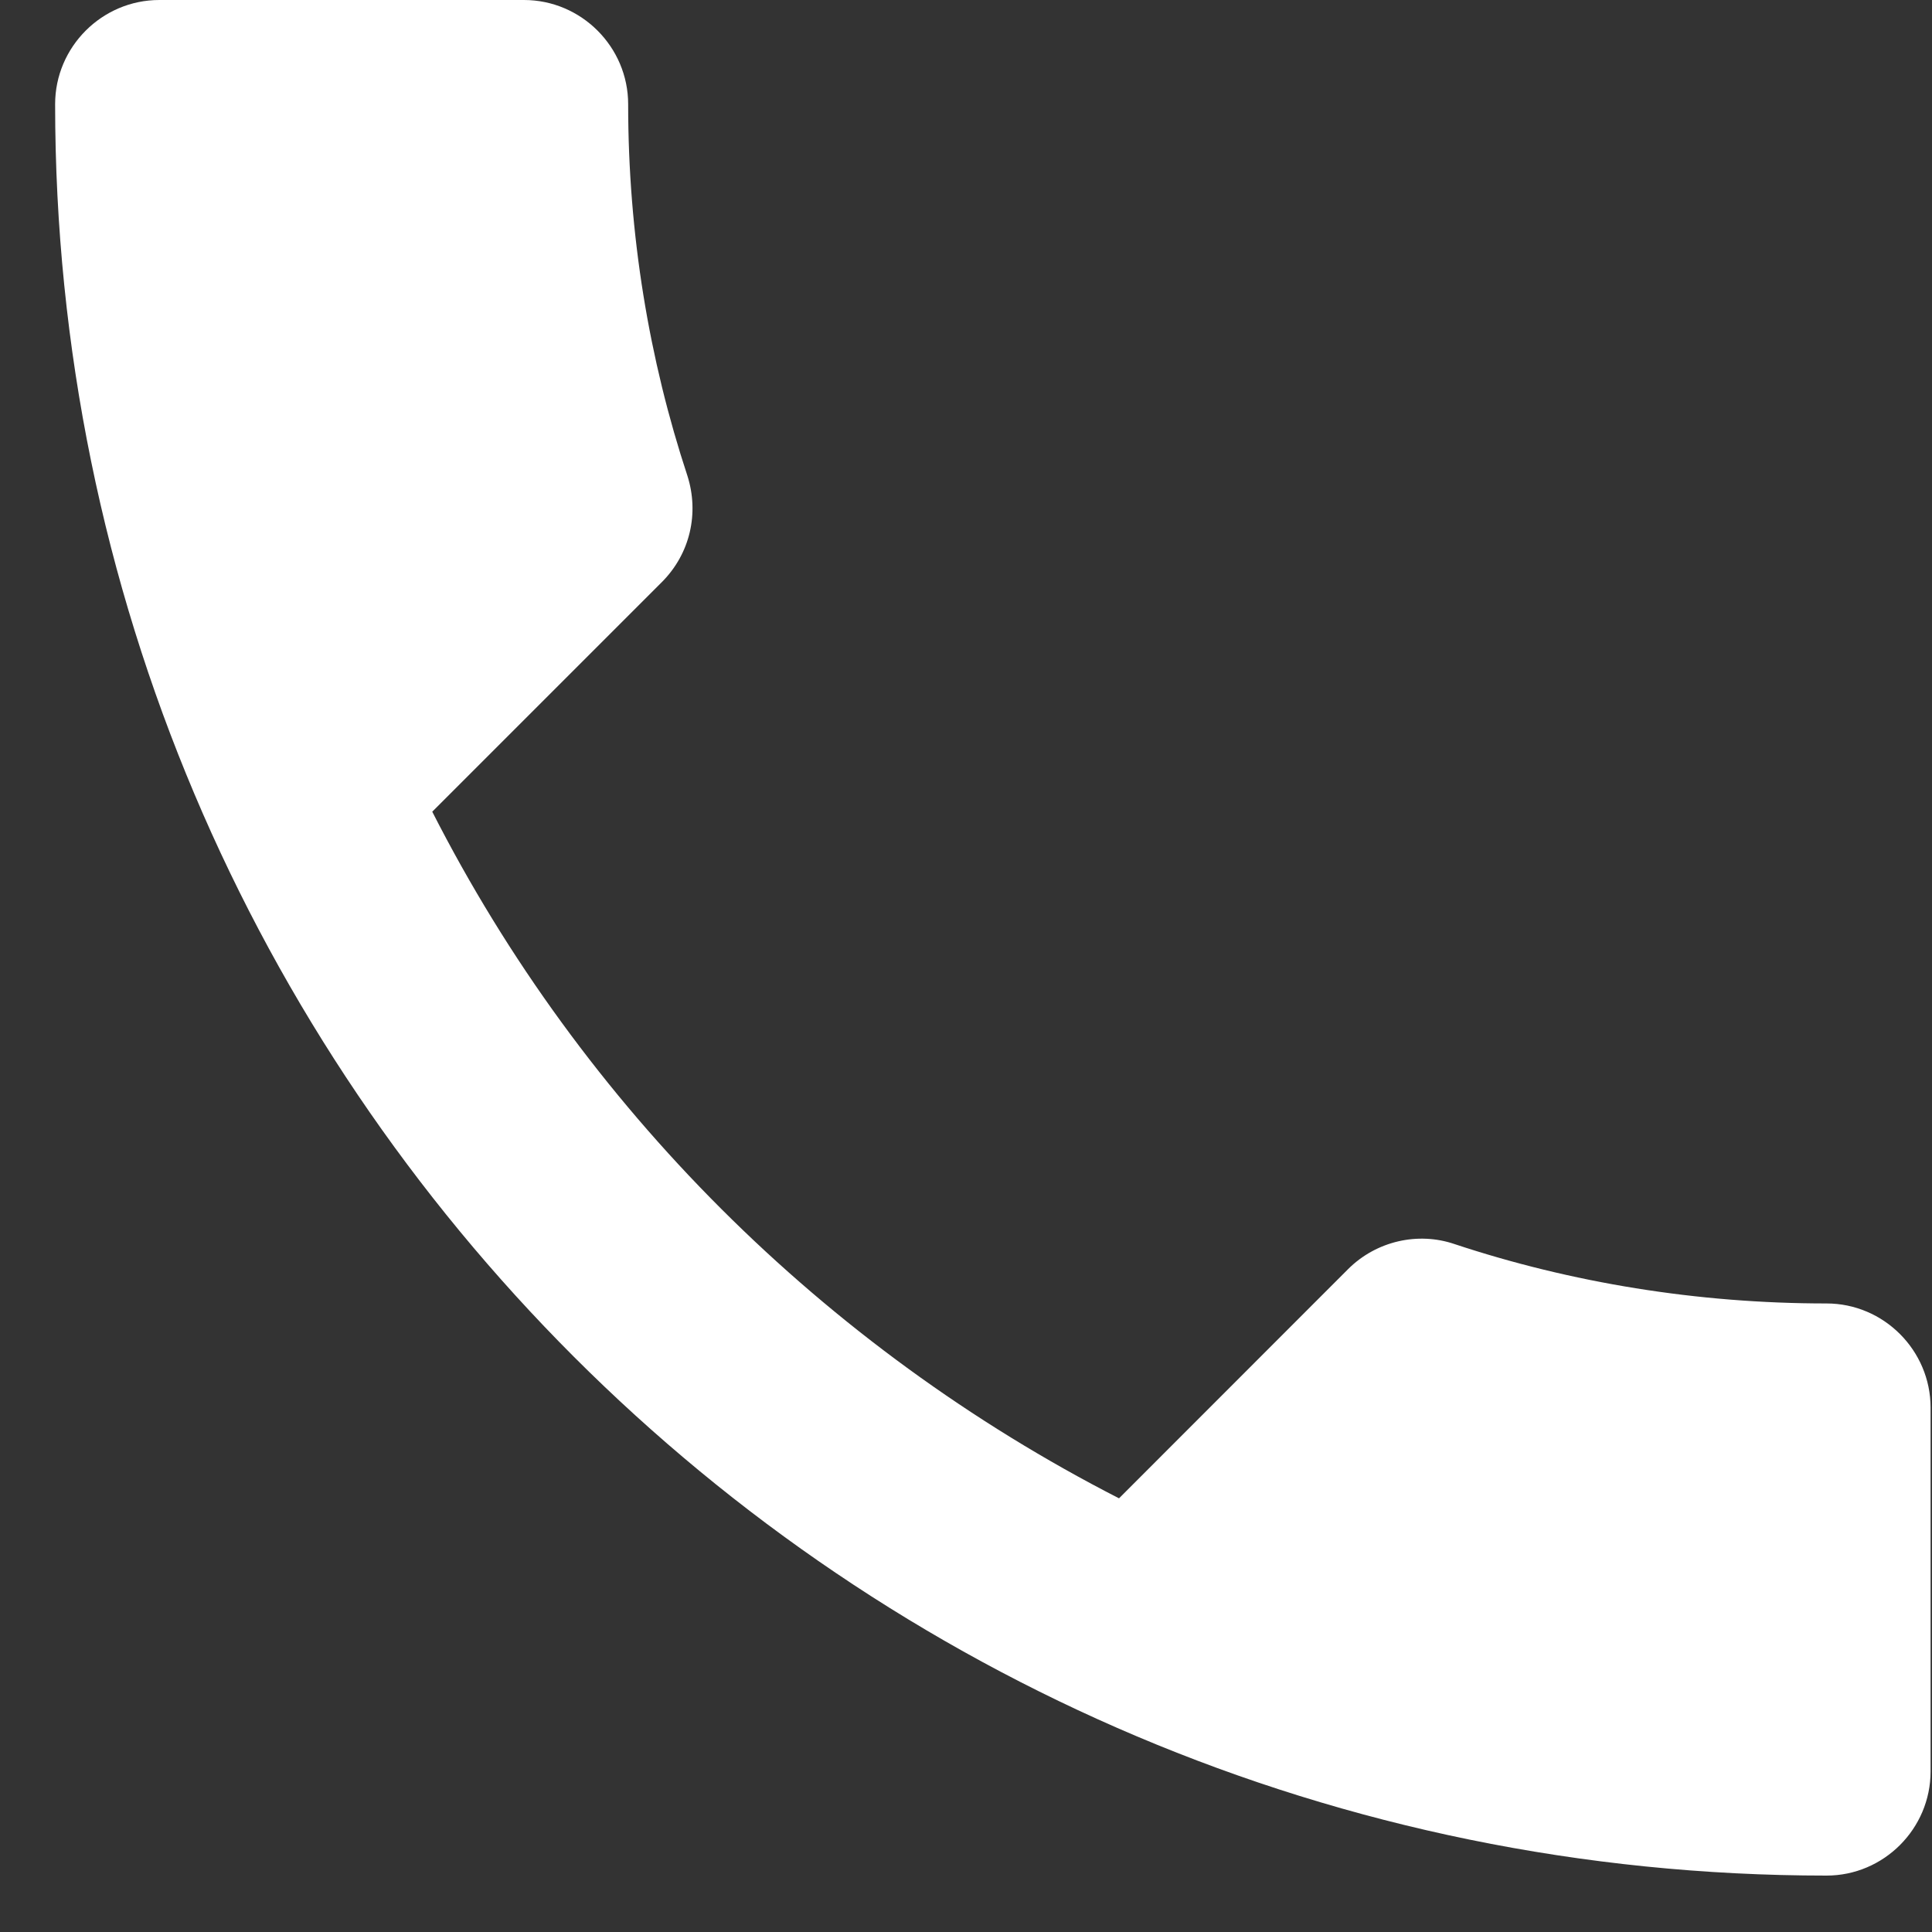
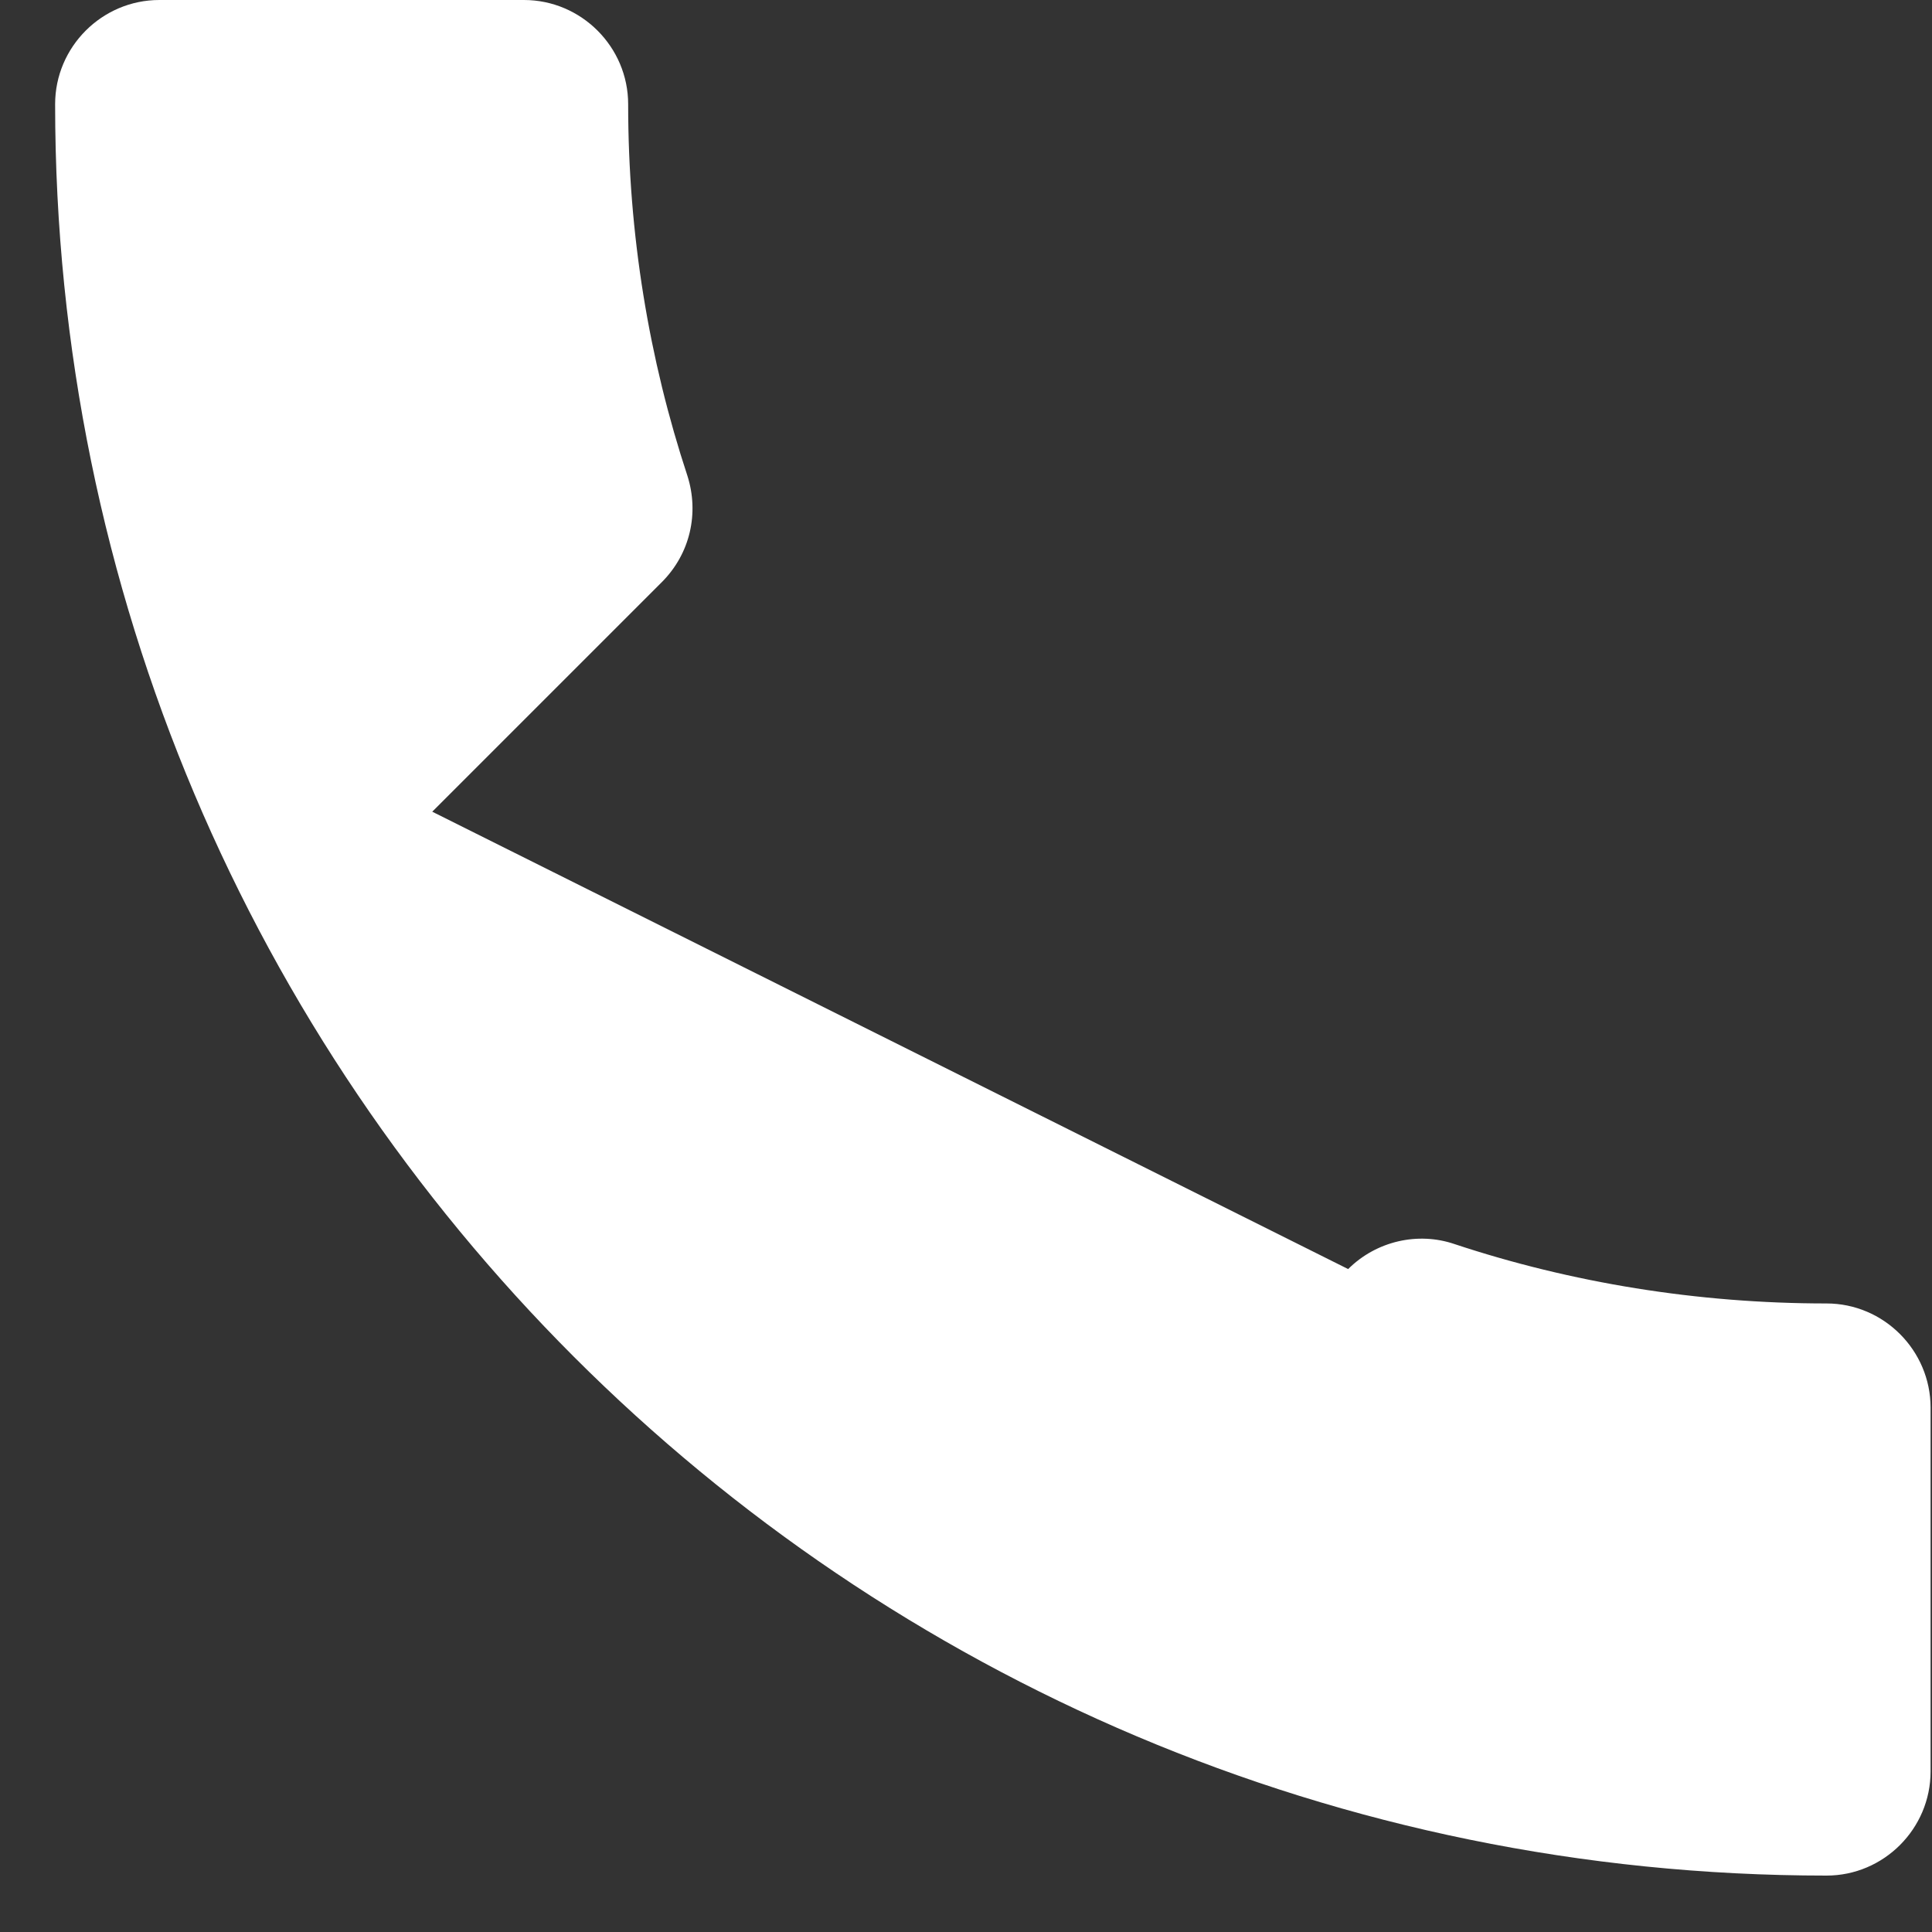
<svg xmlns="http://www.w3.org/2000/svg" width="15" height="15" viewBox="0 0 15 15" fill="none">
  <rect x="0" y="0" width="15" height="15" fill="#333333" stroke="none" />
-   <path d="M3.356 6.302C4.521 8.591 6.398 10.46 8.688 11.633L10.467 9.853C10.686 9.635 11.009 9.562 11.293 9.659C12.198 9.959 13.177 10.12 14.181 10.12C14.626 10.12 14.989 10.485 14.989 10.929V13.753C14.989 14.198 14.626 14.562 14.181 14.562C6.584 14.562 0.428 8.405 0.428 0.809C0.428 0.364 0.792 0 1.237 0H4.068C4.513 0 4.877 0.364 4.877 0.809C4.877 1.82 5.039 2.791 5.338 3.697C5.427 3.98 5.363 4.296 5.136 4.522L3.356 6.302Z" fill="white" />
+   <path d="M3.356 6.302L10.467 9.853C10.686 9.635 11.009 9.562 11.293 9.659C12.198 9.959 13.177 10.12 14.181 10.12C14.626 10.12 14.989 10.485 14.989 10.929V13.753C14.989 14.198 14.626 14.562 14.181 14.562C6.584 14.562 0.428 8.405 0.428 0.809C0.428 0.364 0.792 0 1.237 0H4.068C4.513 0 4.877 0.364 4.877 0.809C4.877 1.82 5.039 2.791 5.338 3.697C5.427 3.98 5.363 4.296 5.136 4.522L3.356 6.302Z" fill="white" />
</svg>